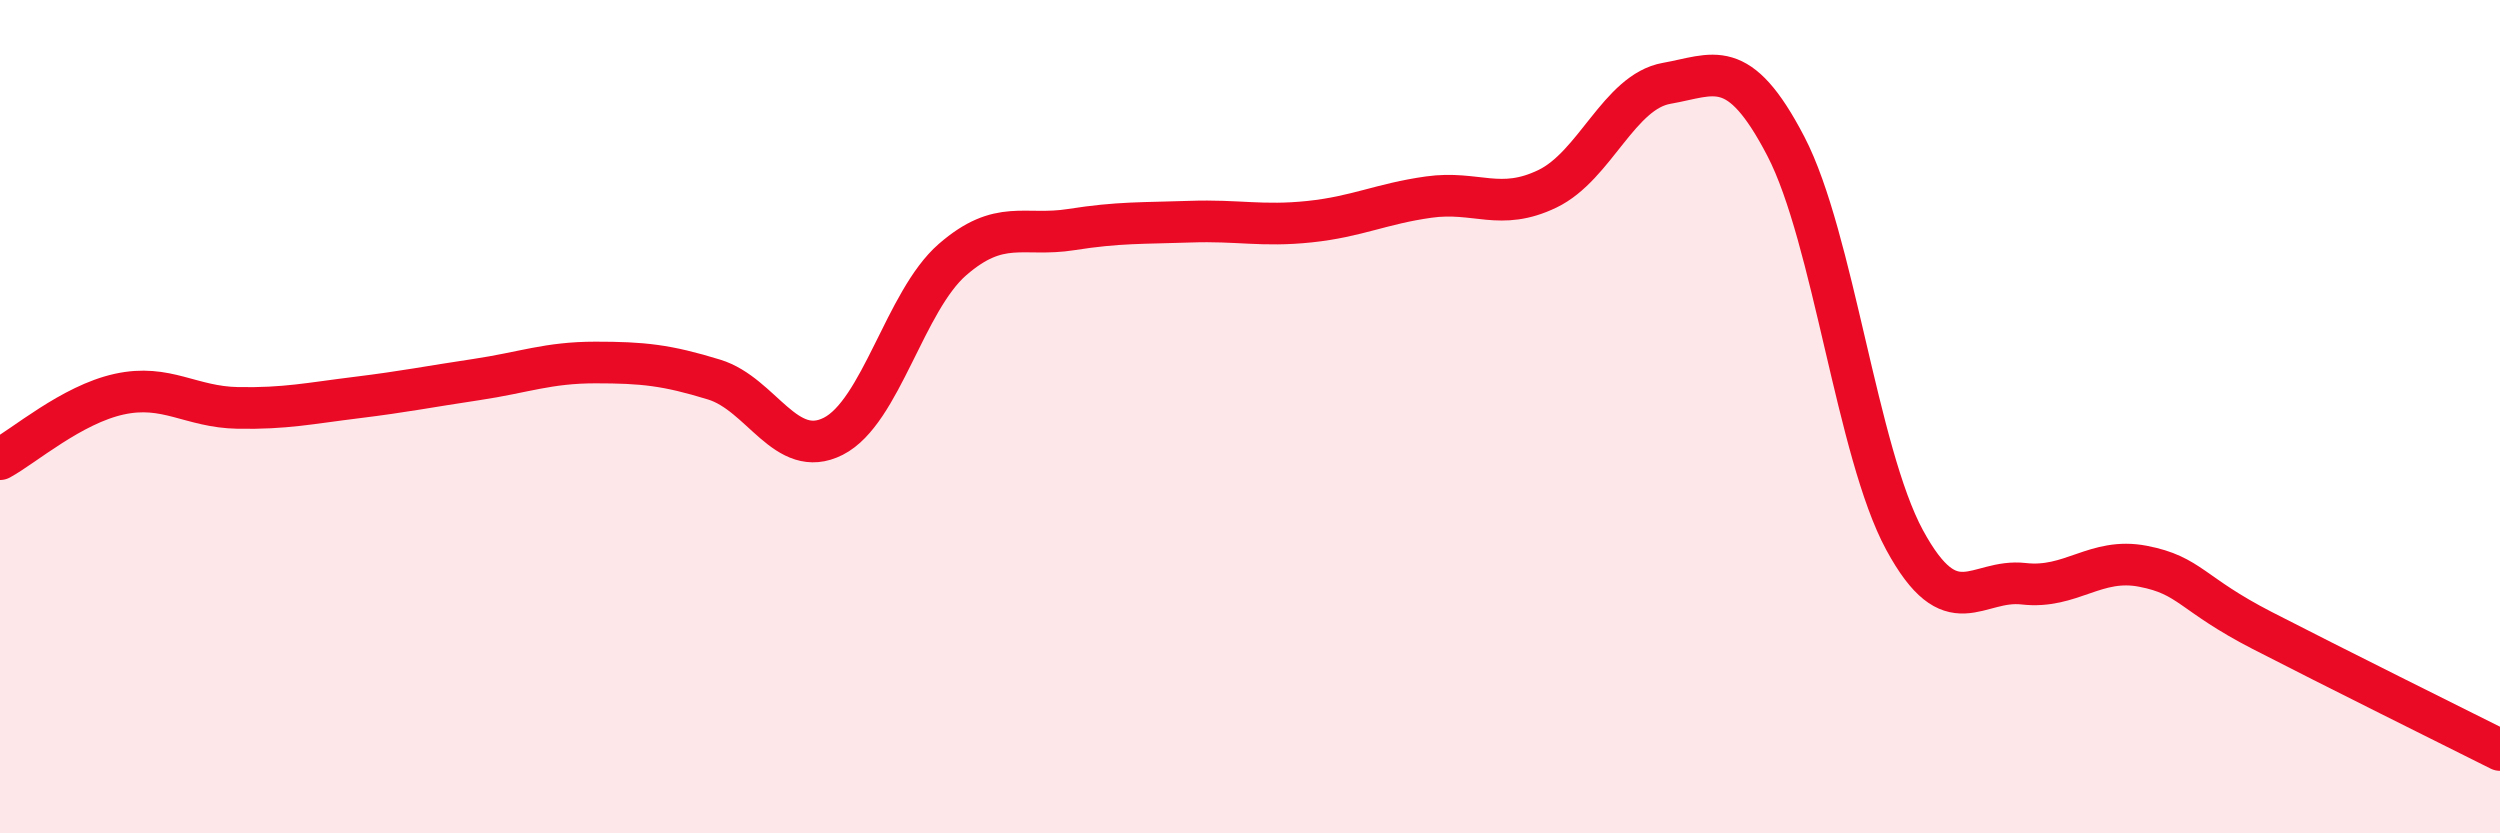
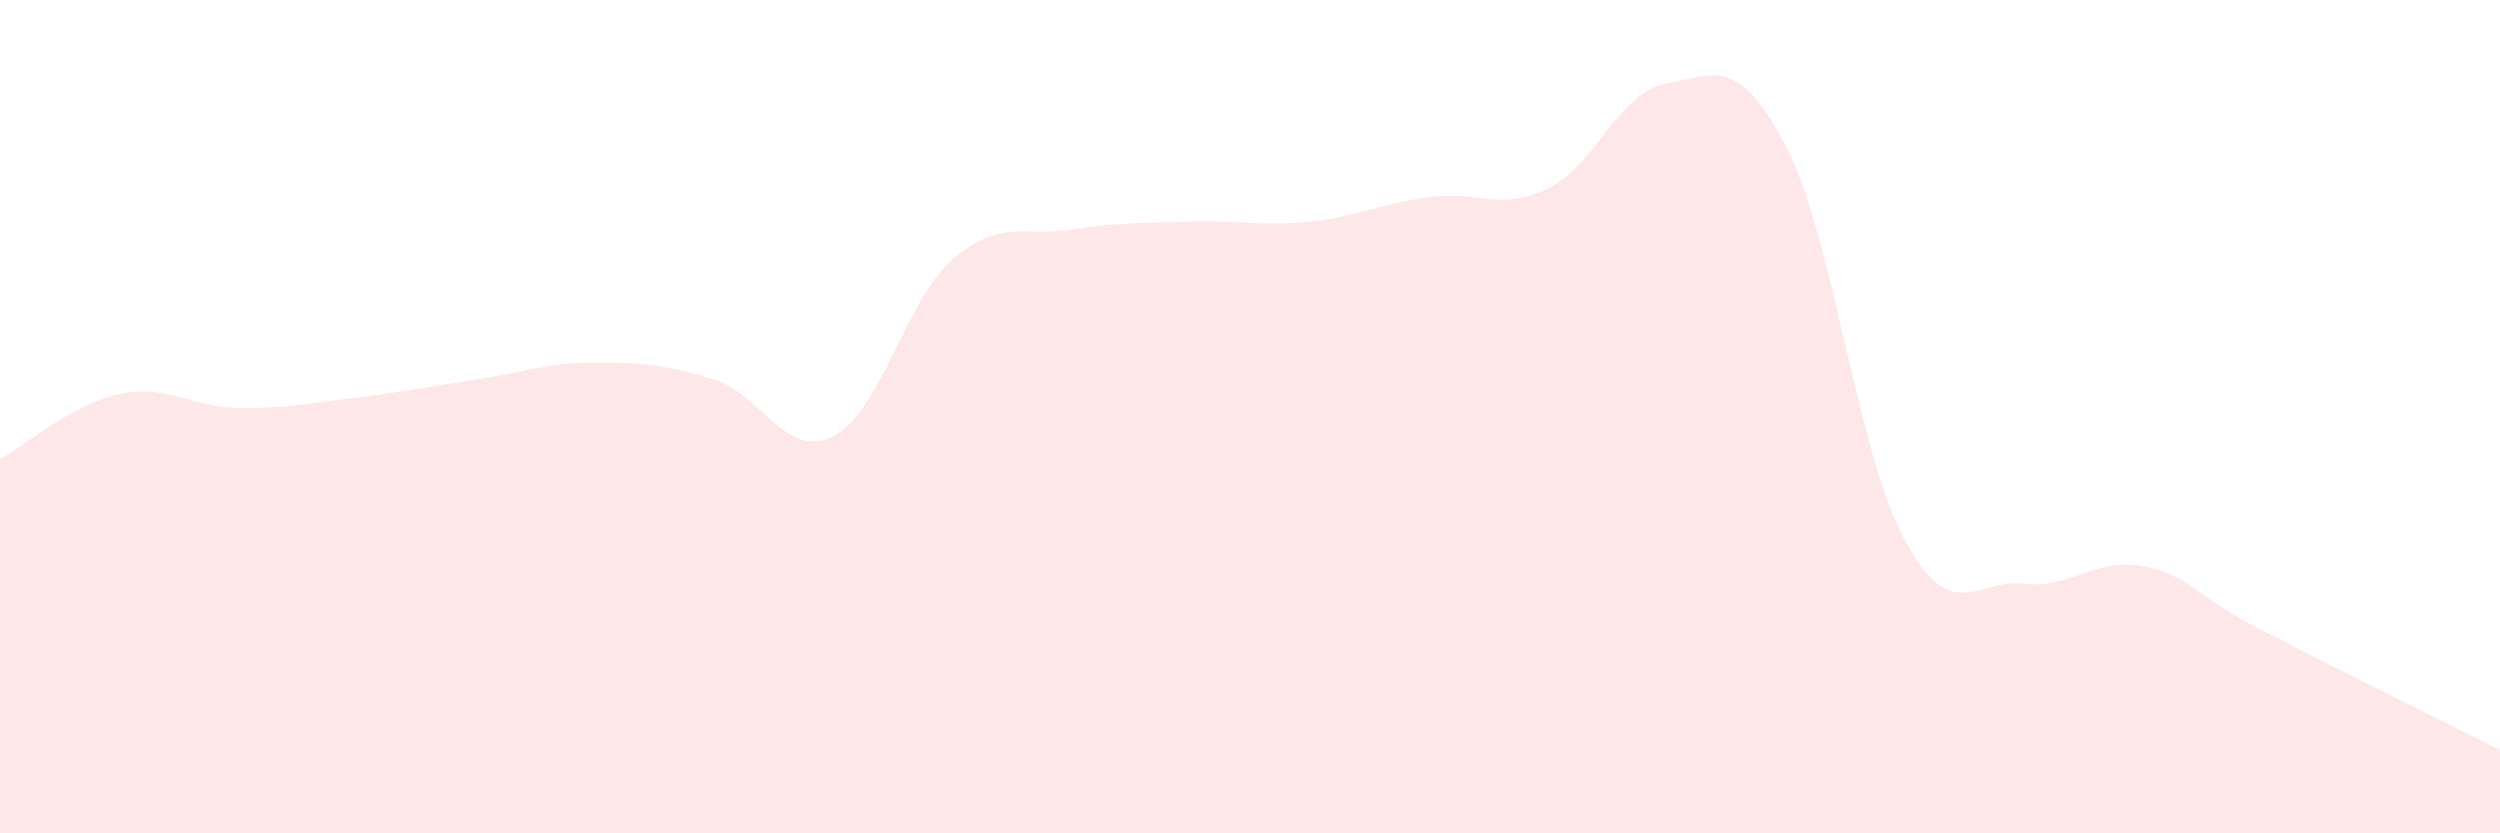
<svg xmlns="http://www.w3.org/2000/svg" width="60" height="20" viewBox="0 0 60 20">
  <path d="M 0,11.02 C 0.57,10.71 1.72,9.71 2.86,9.46 C 4,9.21 4.57,9.77 5.71,9.79 C 6.85,9.81 7.43,9.68 8.57,9.54 C 9.71,9.4 10.29,9.28 11.43,9.11 C 12.57,8.94 13.15,8.7 14.29,8.7 C 15.43,8.7 16,8.76 17.14,9.11 C 18.28,9.46 18.86,11.05 20,10.47 C 21.14,9.89 21.72,7.22 22.86,6.23 C 24,5.24 24.57,5.69 25.71,5.51 C 26.85,5.33 27.43,5.36 28.57,5.32 C 29.71,5.28 30.29,5.44 31.43,5.32 C 32.57,5.2 33.15,4.89 34.29,4.73 C 35.43,4.57 36,5.08 37.14,4.53 C 38.28,3.98 38.86,2.2 40,2 C 41.14,1.8 41.72,1.32 42.86,3.51 C 44,5.7 44.57,10.86 45.71,12.96 C 46.85,15.06 47.43,13.88 48.57,14.01 C 49.71,14.14 50.29,13.37 51.43,13.59 C 52.57,13.81 52.58,14.25 54.29,15.13 C 56,16.01 58.86,17.43 60,18L60 20L0 20Z" fill="#EB0A25" opacity="0.1" stroke-linecap="round" stroke-linejoin="round" />
-   <path d="M 0,11.02 C 0.57,10.71 1.72,9.71 2.86,9.46 C 4,9.21 4.57,9.77 5.71,9.79 C 6.85,9.81 7.43,9.68 8.57,9.54 C 9.71,9.4 10.29,9.28 11.43,9.11 C 12.57,8.94 13.15,8.7 14.29,8.7 C 15.43,8.7 16,8.76 17.14,9.11 C 18.28,9.46 18.86,11.05 20,10.47 C 21.14,9.89 21.72,7.22 22.86,6.23 C 24,5.24 24.57,5.69 25.71,5.51 C 26.85,5.33 27.43,5.36 28.57,5.32 C 29.71,5.28 30.29,5.44 31.43,5.32 C 32.57,5.2 33.15,4.89 34.29,4.73 C 35.43,4.57 36,5.08 37.14,4.53 C 38.28,3.98 38.86,2.2 40,2 C 41.14,1.8 41.72,1.32 42.86,3.51 C 44,5.7 44.57,10.86 45.71,12.96 C 46.85,15.06 47.43,13.88 48.57,14.01 C 49.71,14.14 50.29,13.37 51.43,13.59 C 52.57,13.81 52.58,14.25 54.29,15.13 C 56,16.01 58.86,17.43 60,18" stroke="#EB0A25" stroke-width="1" fill="none" stroke-linecap="round" stroke-linejoin="round" />
</svg>